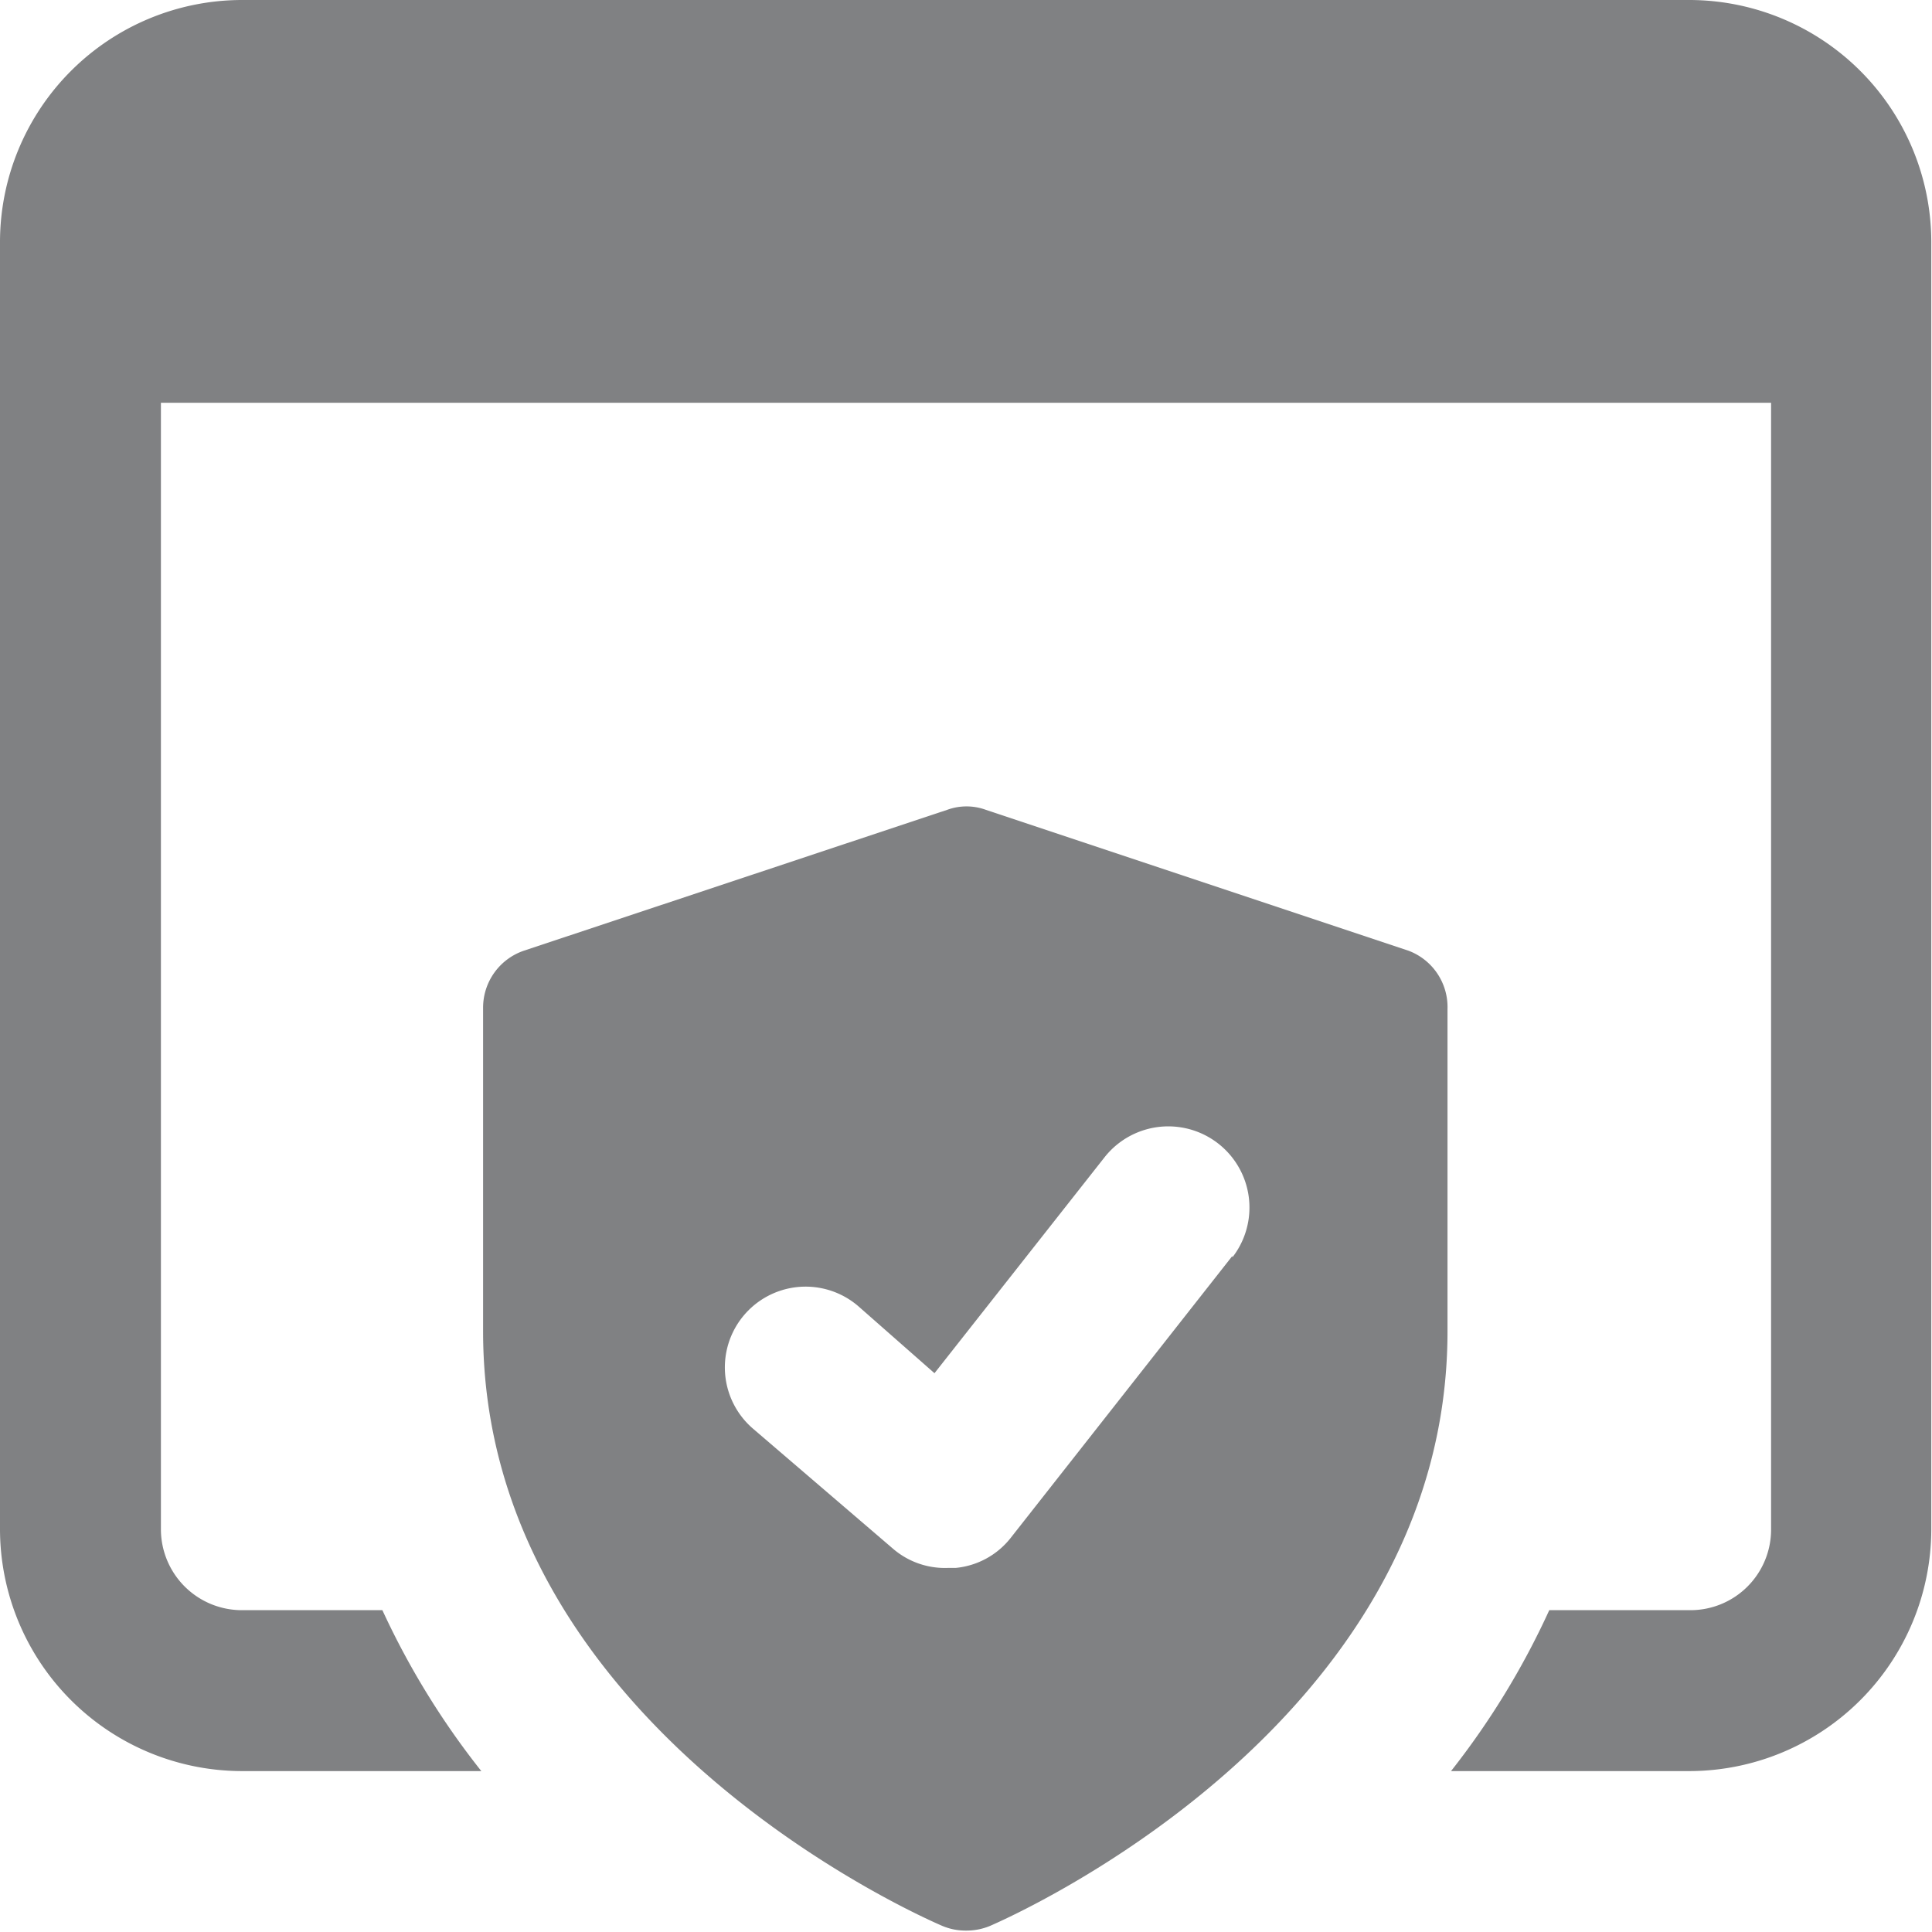
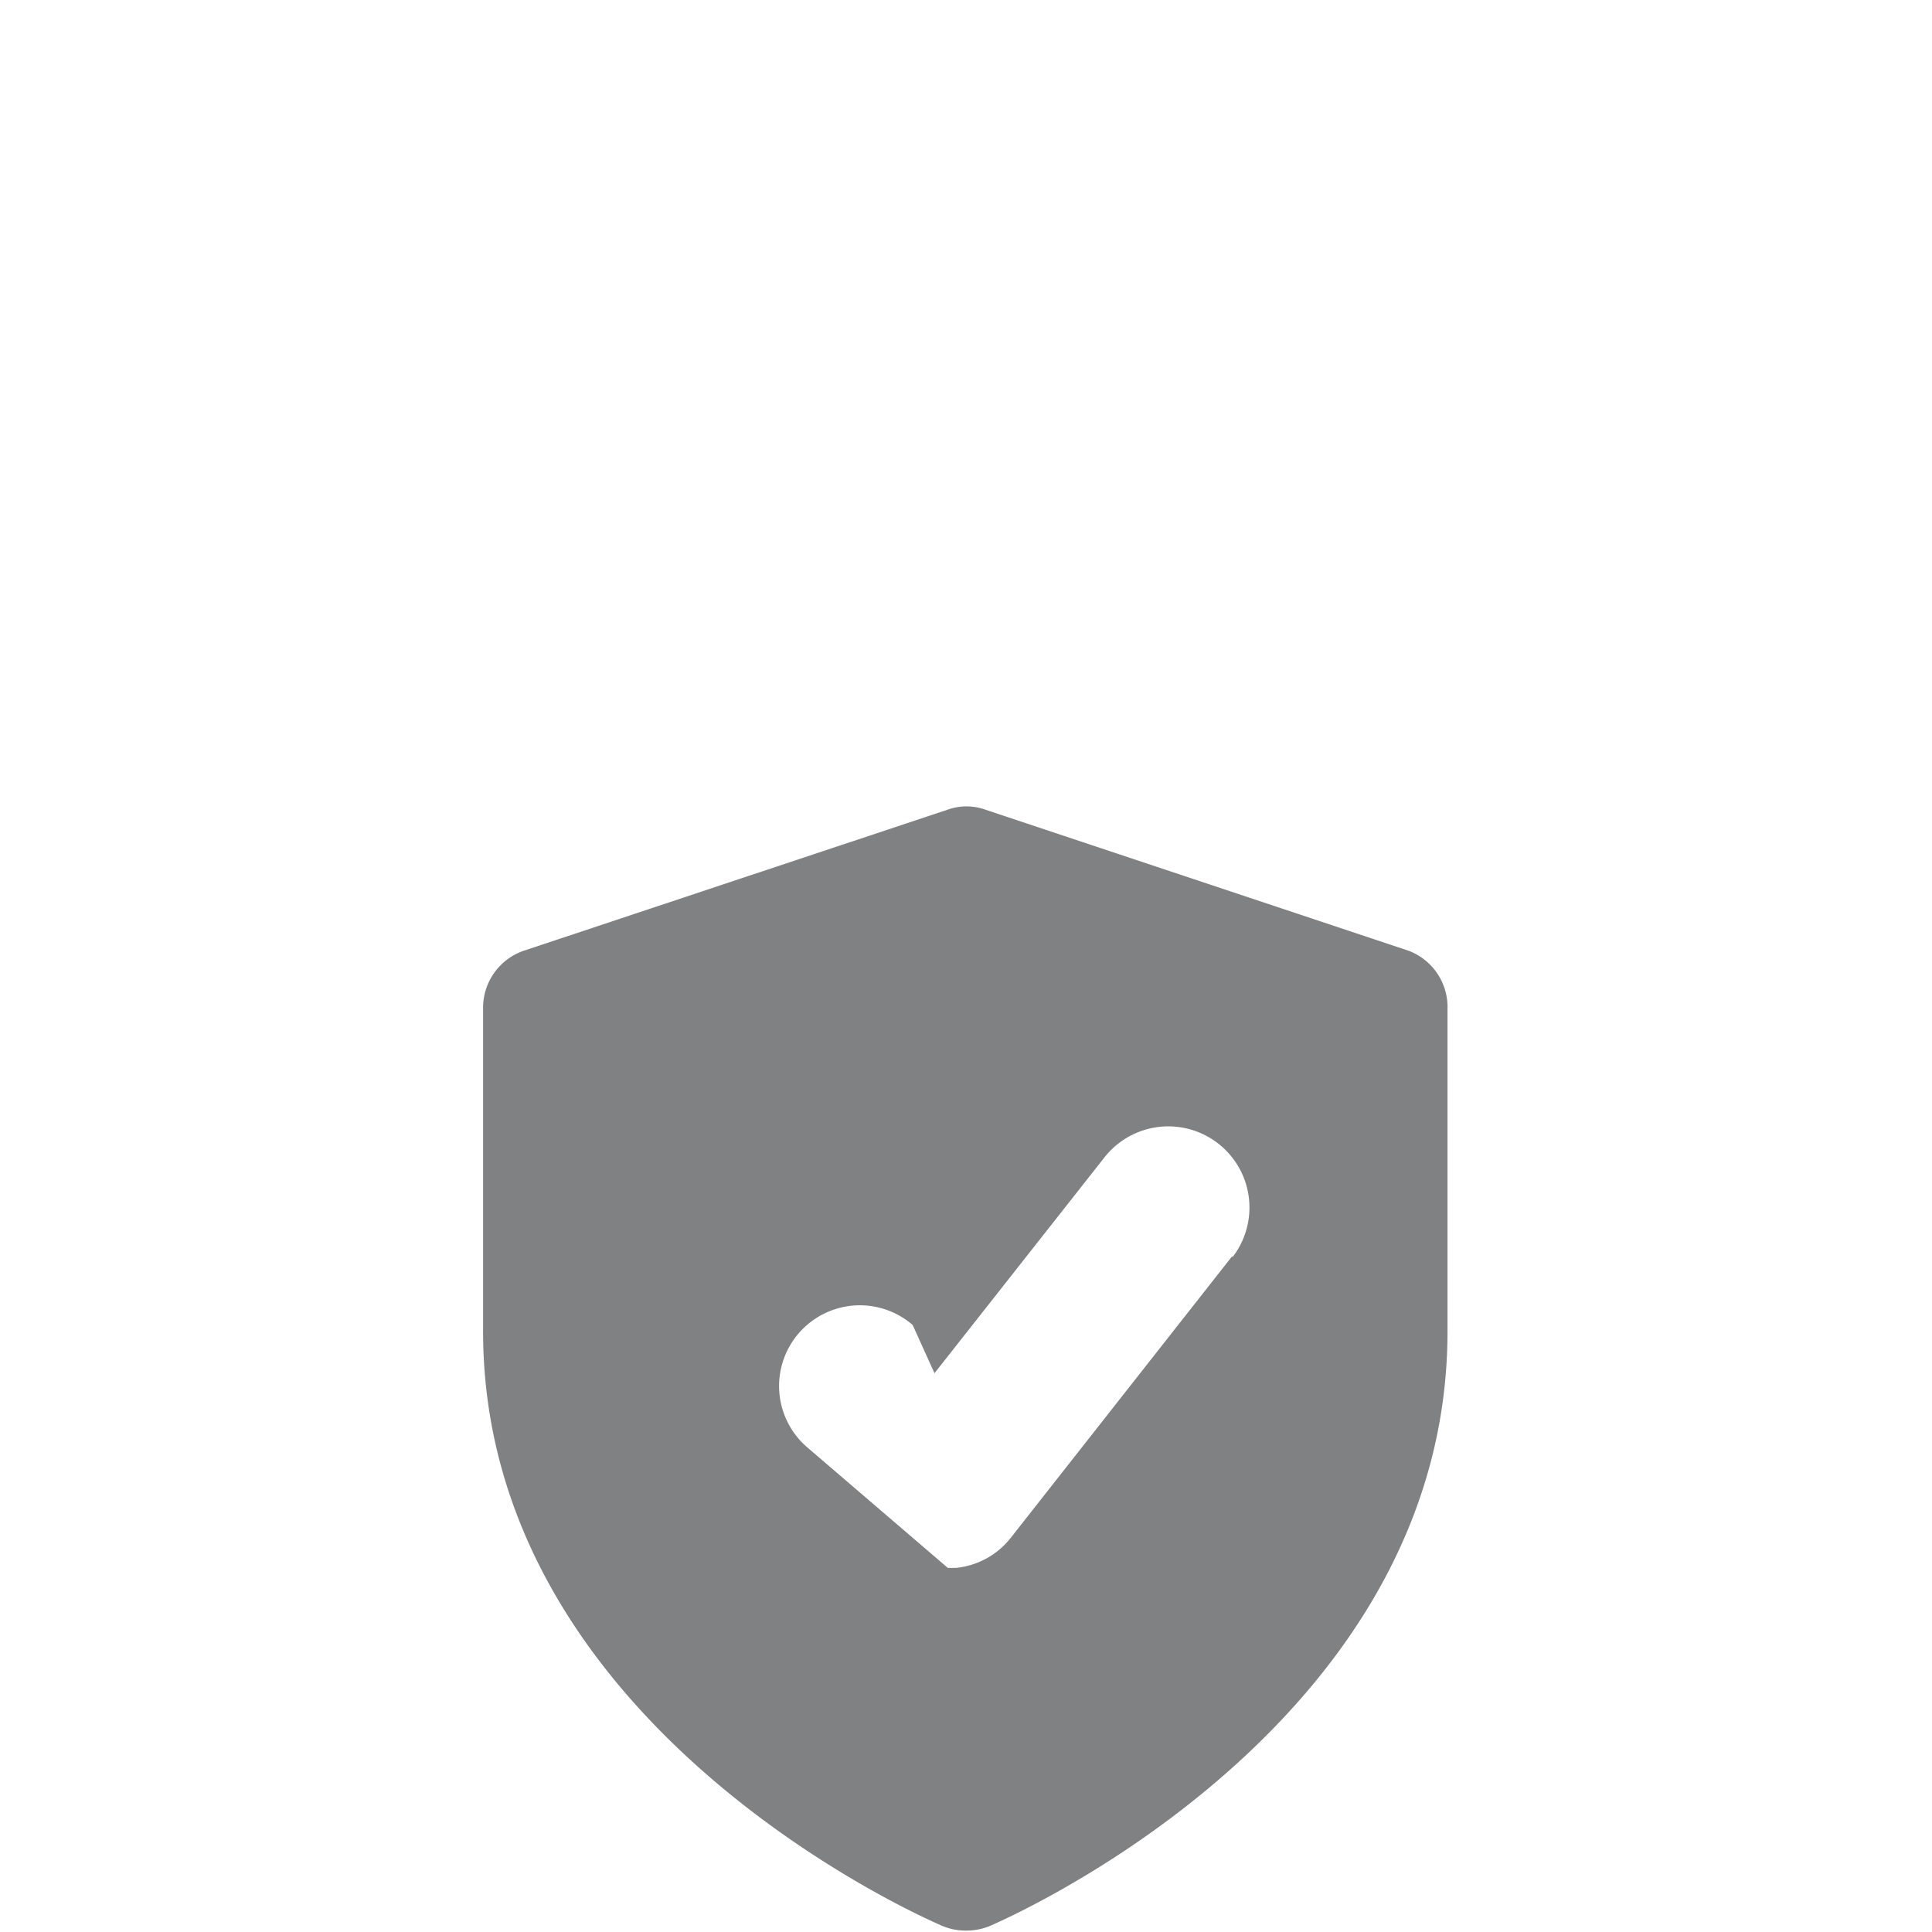
<svg xmlns="http://www.w3.org/2000/svg" viewBox="0 0 54.87 54.87">
  <defs>
    <style>.cls-1{fill:#808183;}</style>
  </defs>
  <title>Fichier 30</title>
  <g id="Calque_2" data-name="Calque 2">
    <g id="_2_IP_Connect" data-name="2_IP Connect">
-       <path class="cls-1" d="M40,27,28,23a1.6,1.6,0,0,0-1.1,0L14.88,27a1.71,1.71,0,0,0-1.16,1.62v9.19c0,11.21,12.51,16.66,13.05,16.89a1.7,1.7,0,0,0,.67.13,1.74,1.74,0,0,0,.67-.13c.53-.23,13-5.68,13-16.89V28.66A1.71,1.71,0,0,0,40,27Zm-5,8.67-6.29,8a2.26,2.26,0,0,1-1.57.86l-.22,0A2.26,2.26,0,0,1,25.38,44l-4-3.43a2.28,2.28,0,0,1,3-3.47L26.54,39l4.82-6.12A2.28,2.28,0,1,1,35,35.71Z" />
-       <path class="cls-1" d="M48,0H6.86A6.88,6.88,0,0,0,0,6.86V43.44A6.88,6.88,0,0,0,6.86,50.3h6.81a22.51,22.51,0,0,1-2.81-4.57h-4a2.3,2.3,0,0,1-2.29-2.29v-32H50.3v32A2.29,2.29,0,0,1,48,45.73H44a22.43,22.43,0,0,1-2.79,4.57H48a6.88,6.88,0,0,0,6.85-6.86V6.86A6.88,6.88,0,0,0,48,0Z" />
+       <path class="cls-1" d="M40,27,28,23a1.6,1.6,0,0,0-1.1,0L14.88,27a1.71,1.71,0,0,0-1.16,1.62v9.19c0,11.21,12.51,16.66,13.05,16.89a1.7,1.7,0,0,0,.67.13,1.74,1.74,0,0,0,.67-.13c.53-.23,13-5.68,13-16.89V28.66A1.71,1.71,0,0,0,40,27Zm-5,8.67-6.29,8a2.26,2.26,0,0,1-1.57.86l-.22,0l-4-3.43a2.28,2.28,0,0,1,3-3.47L26.54,39l4.82-6.12A2.28,2.28,0,1,1,35,35.71Z" />
    </g>
  </g>
</svg>